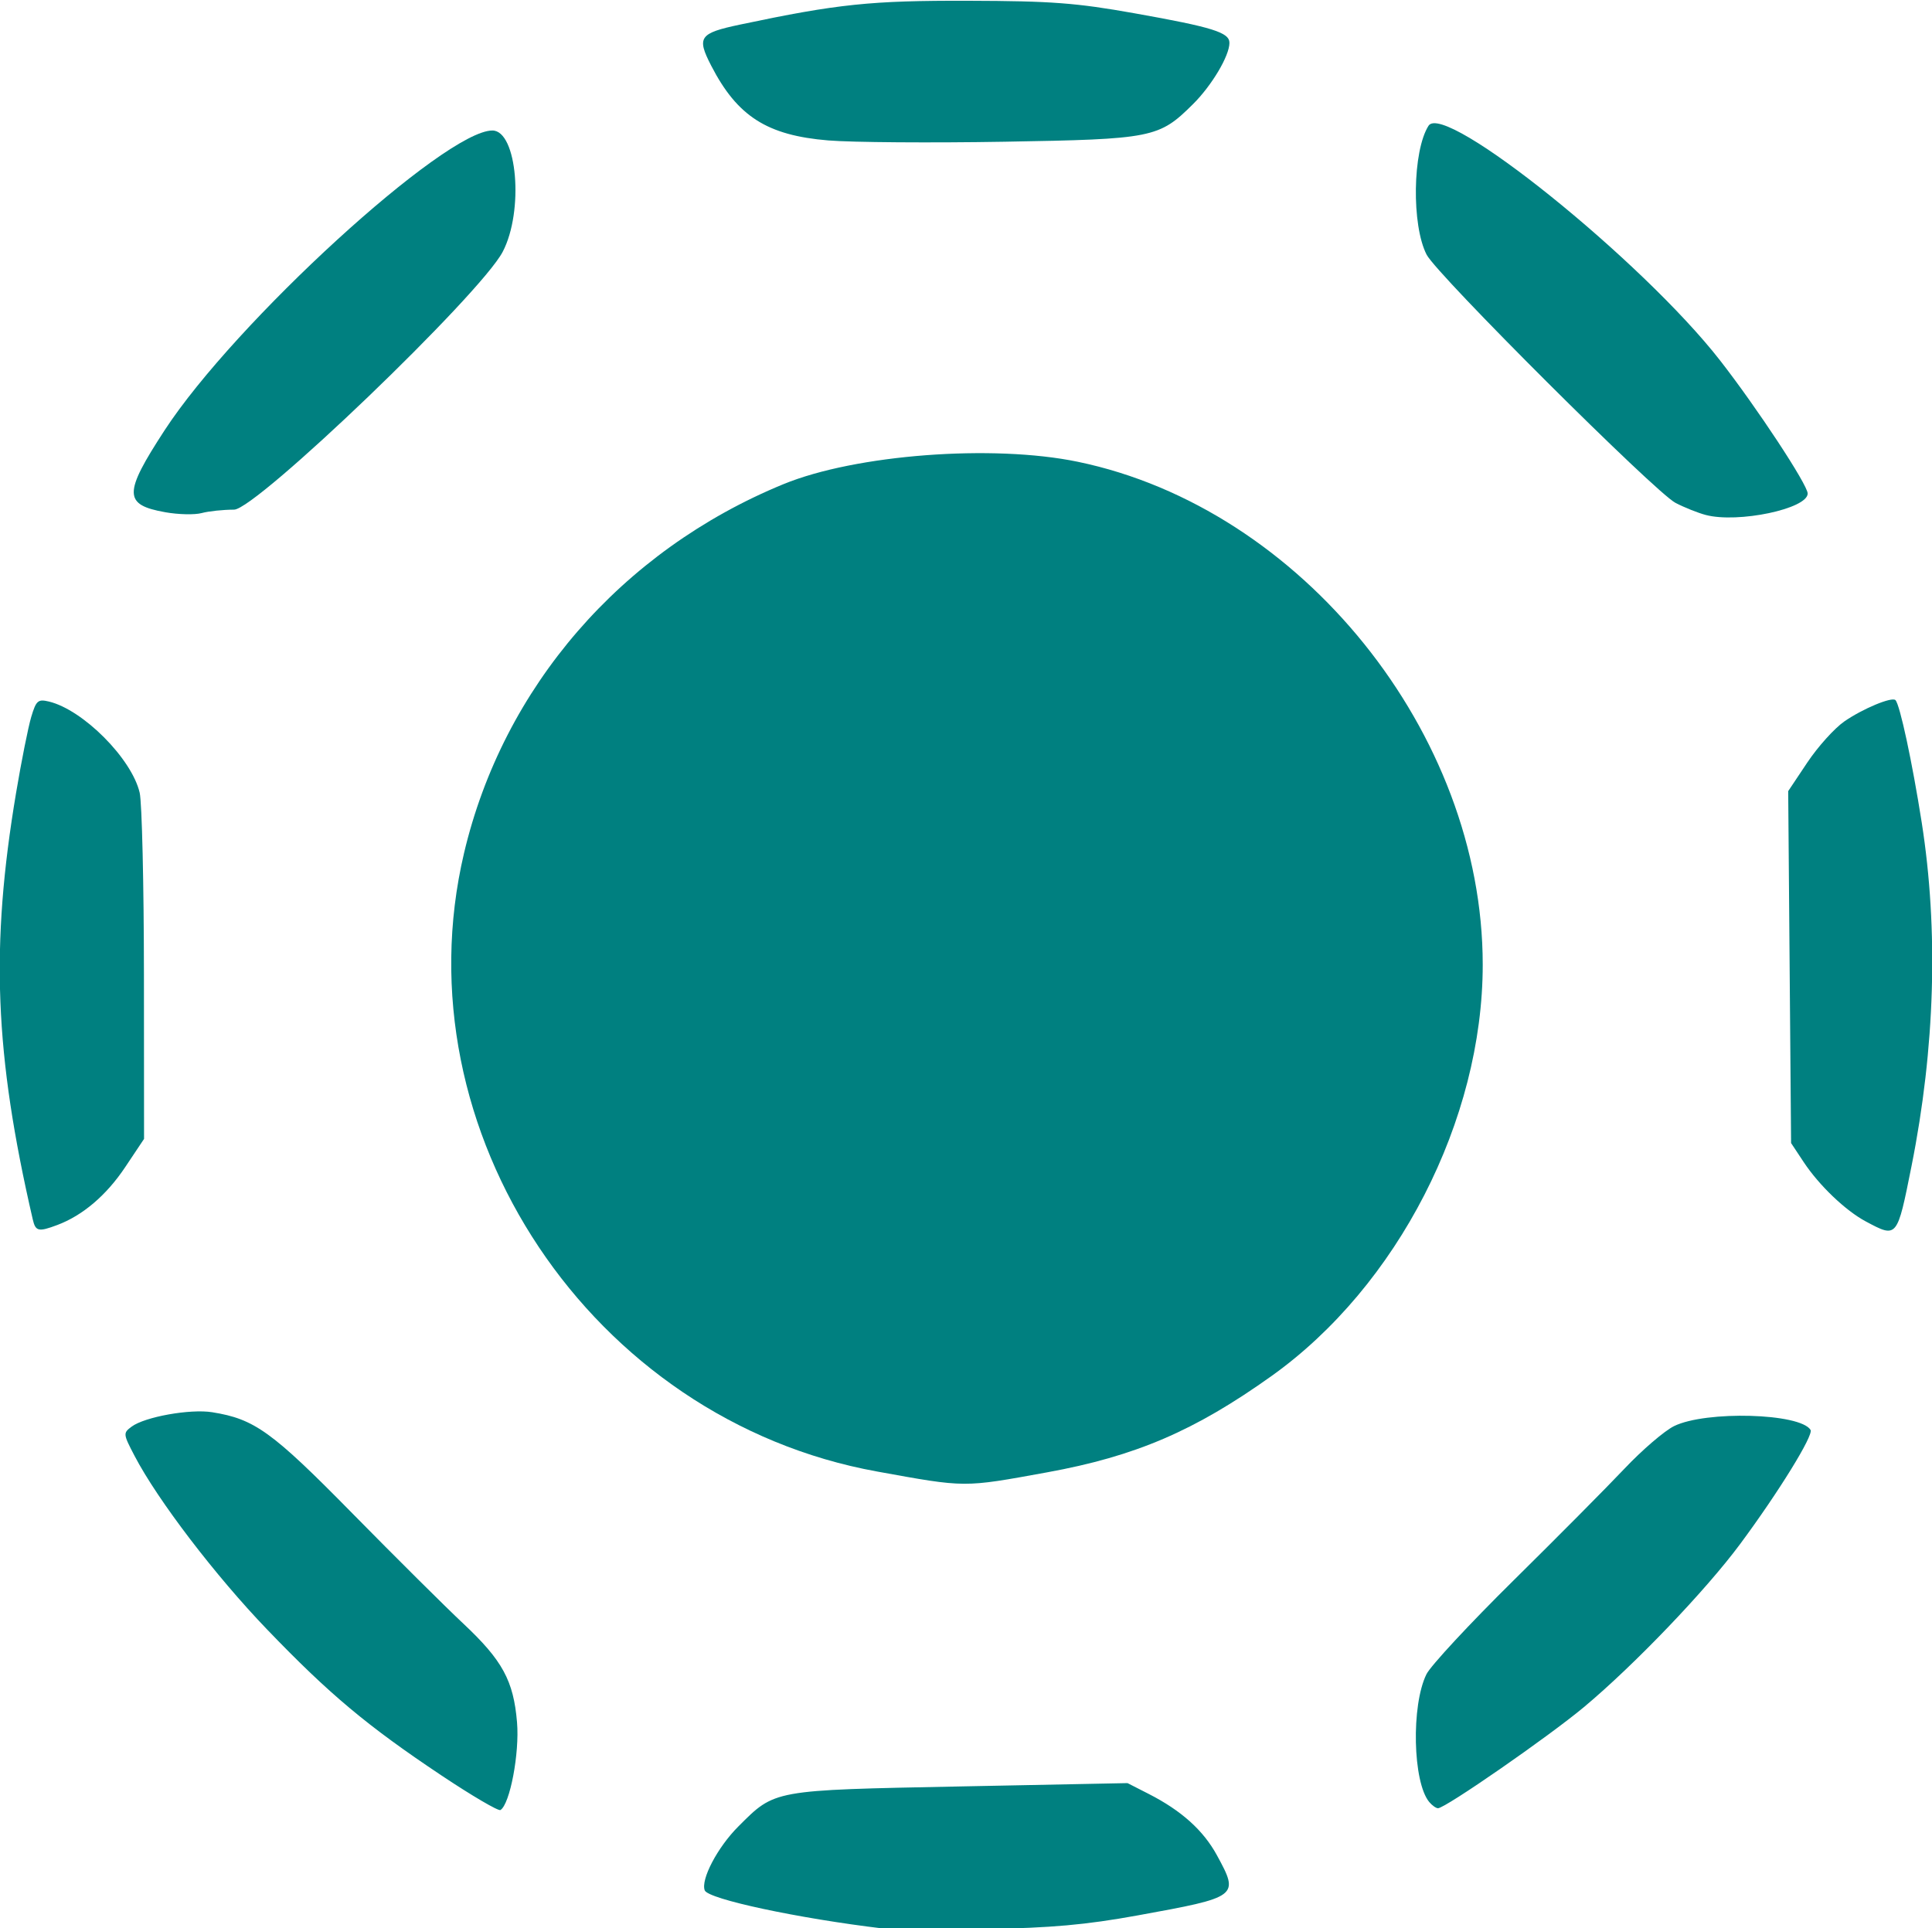
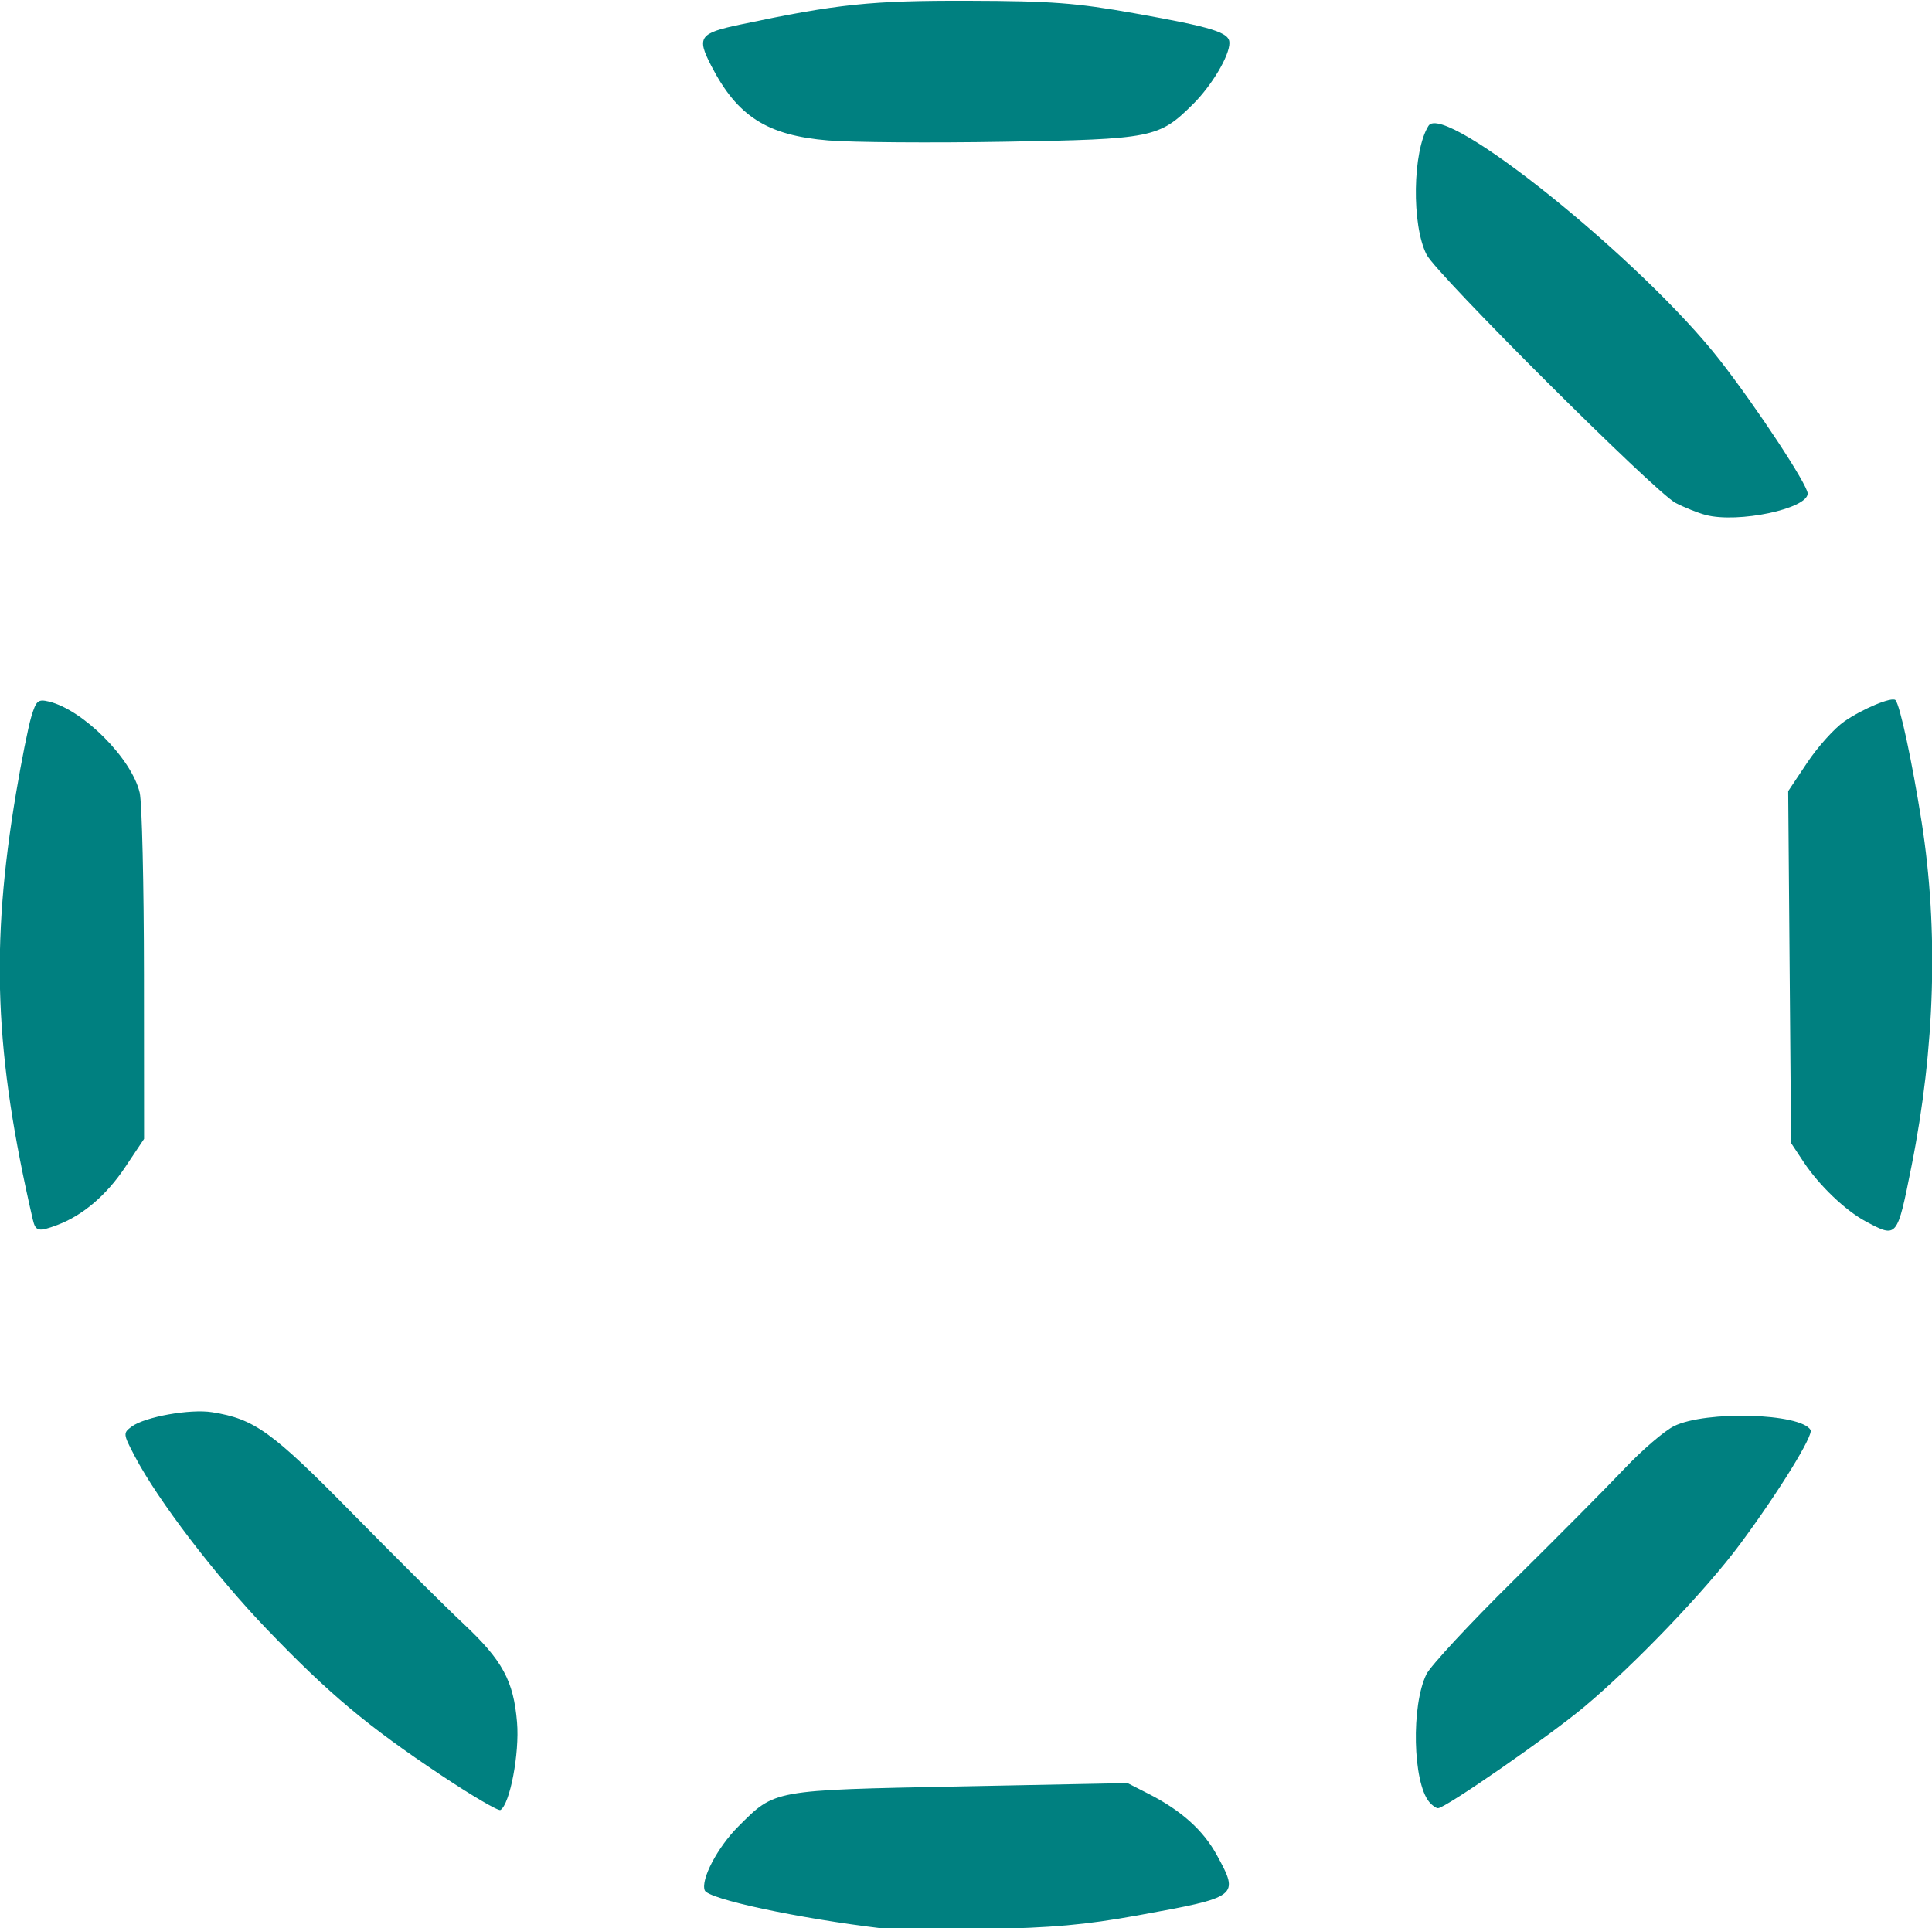
<svg xmlns="http://www.w3.org/2000/svg" width="433.588" height="432.793" xml:space="preserve">
  <defs>
    <linearGradient id="a">
      <stop offset="0" stop-color="#666" />
      <stop offset="1" stop-color="#333" />
    </linearGradient>
    <linearGradient id="b">
      <stop offset="0" stop-color="#b3b3b3" />
      <stop offset="1" stop-color="#e6e6e6" />
    </linearGradient>
    <linearGradient id="c">
      <stop offset="0" stop-color="#fff" stop-opacity=".588" />
      <stop offset="1" stop-color="#fff" stop-opacity=".863" />
    </linearGradient>
    <linearGradient id="d">
      <stop offset="0" stop-opacity="0" />
      <stop offset=".493" />
      <stop offset="1" stop-opacity="0" />
    </linearGradient>
    <linearGradient id="e">
      <stop offset="0" />
      <stop offset=".455" stop-opacity=".361" />
      <stop offset="1" stop-opacity="0" />
    </linearGradient>
    <linearGradient id="f">
      <stop offset="0" />
      <stop offset="1" stop-opacity="0" />
    </linearGradient>
    <linearGradient id="g">
      <stop offset="0" stop-opacity="0" />
      <stop offset=".493" />
      <stop offset="1" stop-opacity="0" />
    </linearGradient>
    <linearGradient id="h">
      <stop offset="0" stop-color="#333" />
      <stop offset="1" stop-color="gray" />
    </linearGradient>
    <linearGradient id="i">
      <stop offset="0" stop-color="#18a303" />
      <stop offset="1" stop-color="#92e285" />
    </linearGradient>
  </defs>
  <g style="fill:none">
-     <path style="fill:teal;fill-opacity:1;fill-rule:evenodd;stroke-width:3.301;stroke-miterlimit:8;paint-order:stroke markers fill" d="M-21.739 912.375c-57.343-10.379-96.059-68.357-82.904-124.152 7.852-33.303 31.542-60.673 64.097-74.052 14.493-5.956 42.017-8.05 59.131-4.496 44.875 9.316 81.259 54.514 81.259 100.943 0 31.213-17.106 64.54-42.386 82.58-15.453 11.027-27.312 16.116-45.09 19.35-16.9 3.073-16.153 3.077-34.107-.173zM-164.597 719.804c-8.426-1.497-8.449-3.73-.17-16.437 14.107-21.652 56.25-60.2 65.813-60.2 4.983 0 6.356 16.179 2.067 24.356-4.486 8.553-49.503 51.758-53.929 51.758-2.176 0-5.096.308-6.49.684-1.394.377-4.675.304-7.291-.16z" transform="matrix(1.118 0 0 1.118 221.135 -689.77)" />
    <path style="fill:teal;fill-opacity:1;fill-rule:evenodd;stroke-width:1.651;stroke-miterlimit:8;paint-order:stroke markers fill" d="M-31.509 645.161c-12.306-1.013-18.28-4.828-23.533-15.03-2.937-5.702-2.374-6.499 5.805-8.228 19.611-4.145 26.263-4.838 45.907-4.78 16.617.048 21.547.42 33.3 2.516 15.71 2.801 19.029 3.838 19.029 5.94 0 2.595-3.535 8.541-7.303 12.285-6.841 6.8-8.083 7.047-37.91 7.557-14.641.25-30.524.133-35.295-.26zM144.617 720.35c-1.57-.413-4.303-1.505-6.075-2.428-4.089-2.13-47.876-45.796-49.956-49.819-3.053-5.903-2.836-20.817.376-25.888 3.132-4.945 42.887 27.053 58.513 47.096 7.396 9.487 17.598 24.984 17.598 26.731 0 3.064-13.986 6.01-20.456 4.308zM176.738 862.174c-4.077-2.175-9.367-7.234-12.479-11.934l-2.516-3.8-.29-35.326-.29-35.325 3.844-5.756c2.114-3.166 5.458-6.875 7.431-8.243 3.67-2.543 9.541-4.989 10.257-4.273.89.89 3.373 12.458 5.27 24.558 3.39 21.608 2.689 45.269-2.044 68.98-2.902 14.54-2.862 14.492-9.183 11.119zM89.102 978.719c-3.306-3.984-3.64-19.4-.556-25.648.833-1.687 8.671-10.133 17.419-18.767 8.747-8.634 18.807-18.77 22.357-22.523 3.55-3.754 8.026-7.591 9.947-8.529 6.41-3.126 25.302-2.594 27.382.771.649 1.05-6.416 12.502-14.145 22.926-6.898 9.303-21.262 24.3-31.325 32.705-7.117 5.945-27.852 20.319-29.31 20.319-.4 0-1.196-.564-1.769-1.254zM-20.456 1004.129c-17.105-2.04-35.197-5.909-35.873-7.669-.833-2.171 2.575-8.654 6.74-12.818 7.414-7.414 6.735-7.291 44.455-8.041l33.677-.67 4.262 2.176c6.565 3.352 10.967 7.317 13.7 12.338 4.497 8.261 4.365 8.36-15.959 12.05-10.388 1.887-17.29 2.504-30.546 2.734-9.42.164-18.624.118-20.456-.1zM-109.158 973.405c-14.918-9.95-22.521-16.316-35.023-29.32-10.39-10.81-21.954-25.954-26.6-34.842-2.309-4.415-2.326-4.589-.59-5.877 2.656-1.969 11.751-3.597 16.157-2.893 8.53 1.364 11.969 3.846 28.198 20.351 8.634 8.781 18.63 18.715 22.213 22.076 7.879 7.392 10.093 11.462 10.796 19.843.518 6.18-1.419 16.41-3.33 17.592-.409.252-5.728-2.866-11.82-6.93zM-191.22 861.758c-7.682-33.247-8.523-54.78-3.346-85.63 1.068-6.363 2.437-13.22 3.042-15.24.986-3.292 1.353-3.61 3.548-3.084 6.854 1.645 16.631 11.467 18.219 18.305.458 1.973.843 18.417.855 36.542l.023 32.953-3.791 5.678c-3.772 5.648-8.523 9.695-13.634 11.612-3.78 1.417-4.357 1.284-4.916-1.136z" transform="matrix(1.118 0 0 1.118 221.135 -689.77)" />
  </g>
</svg>